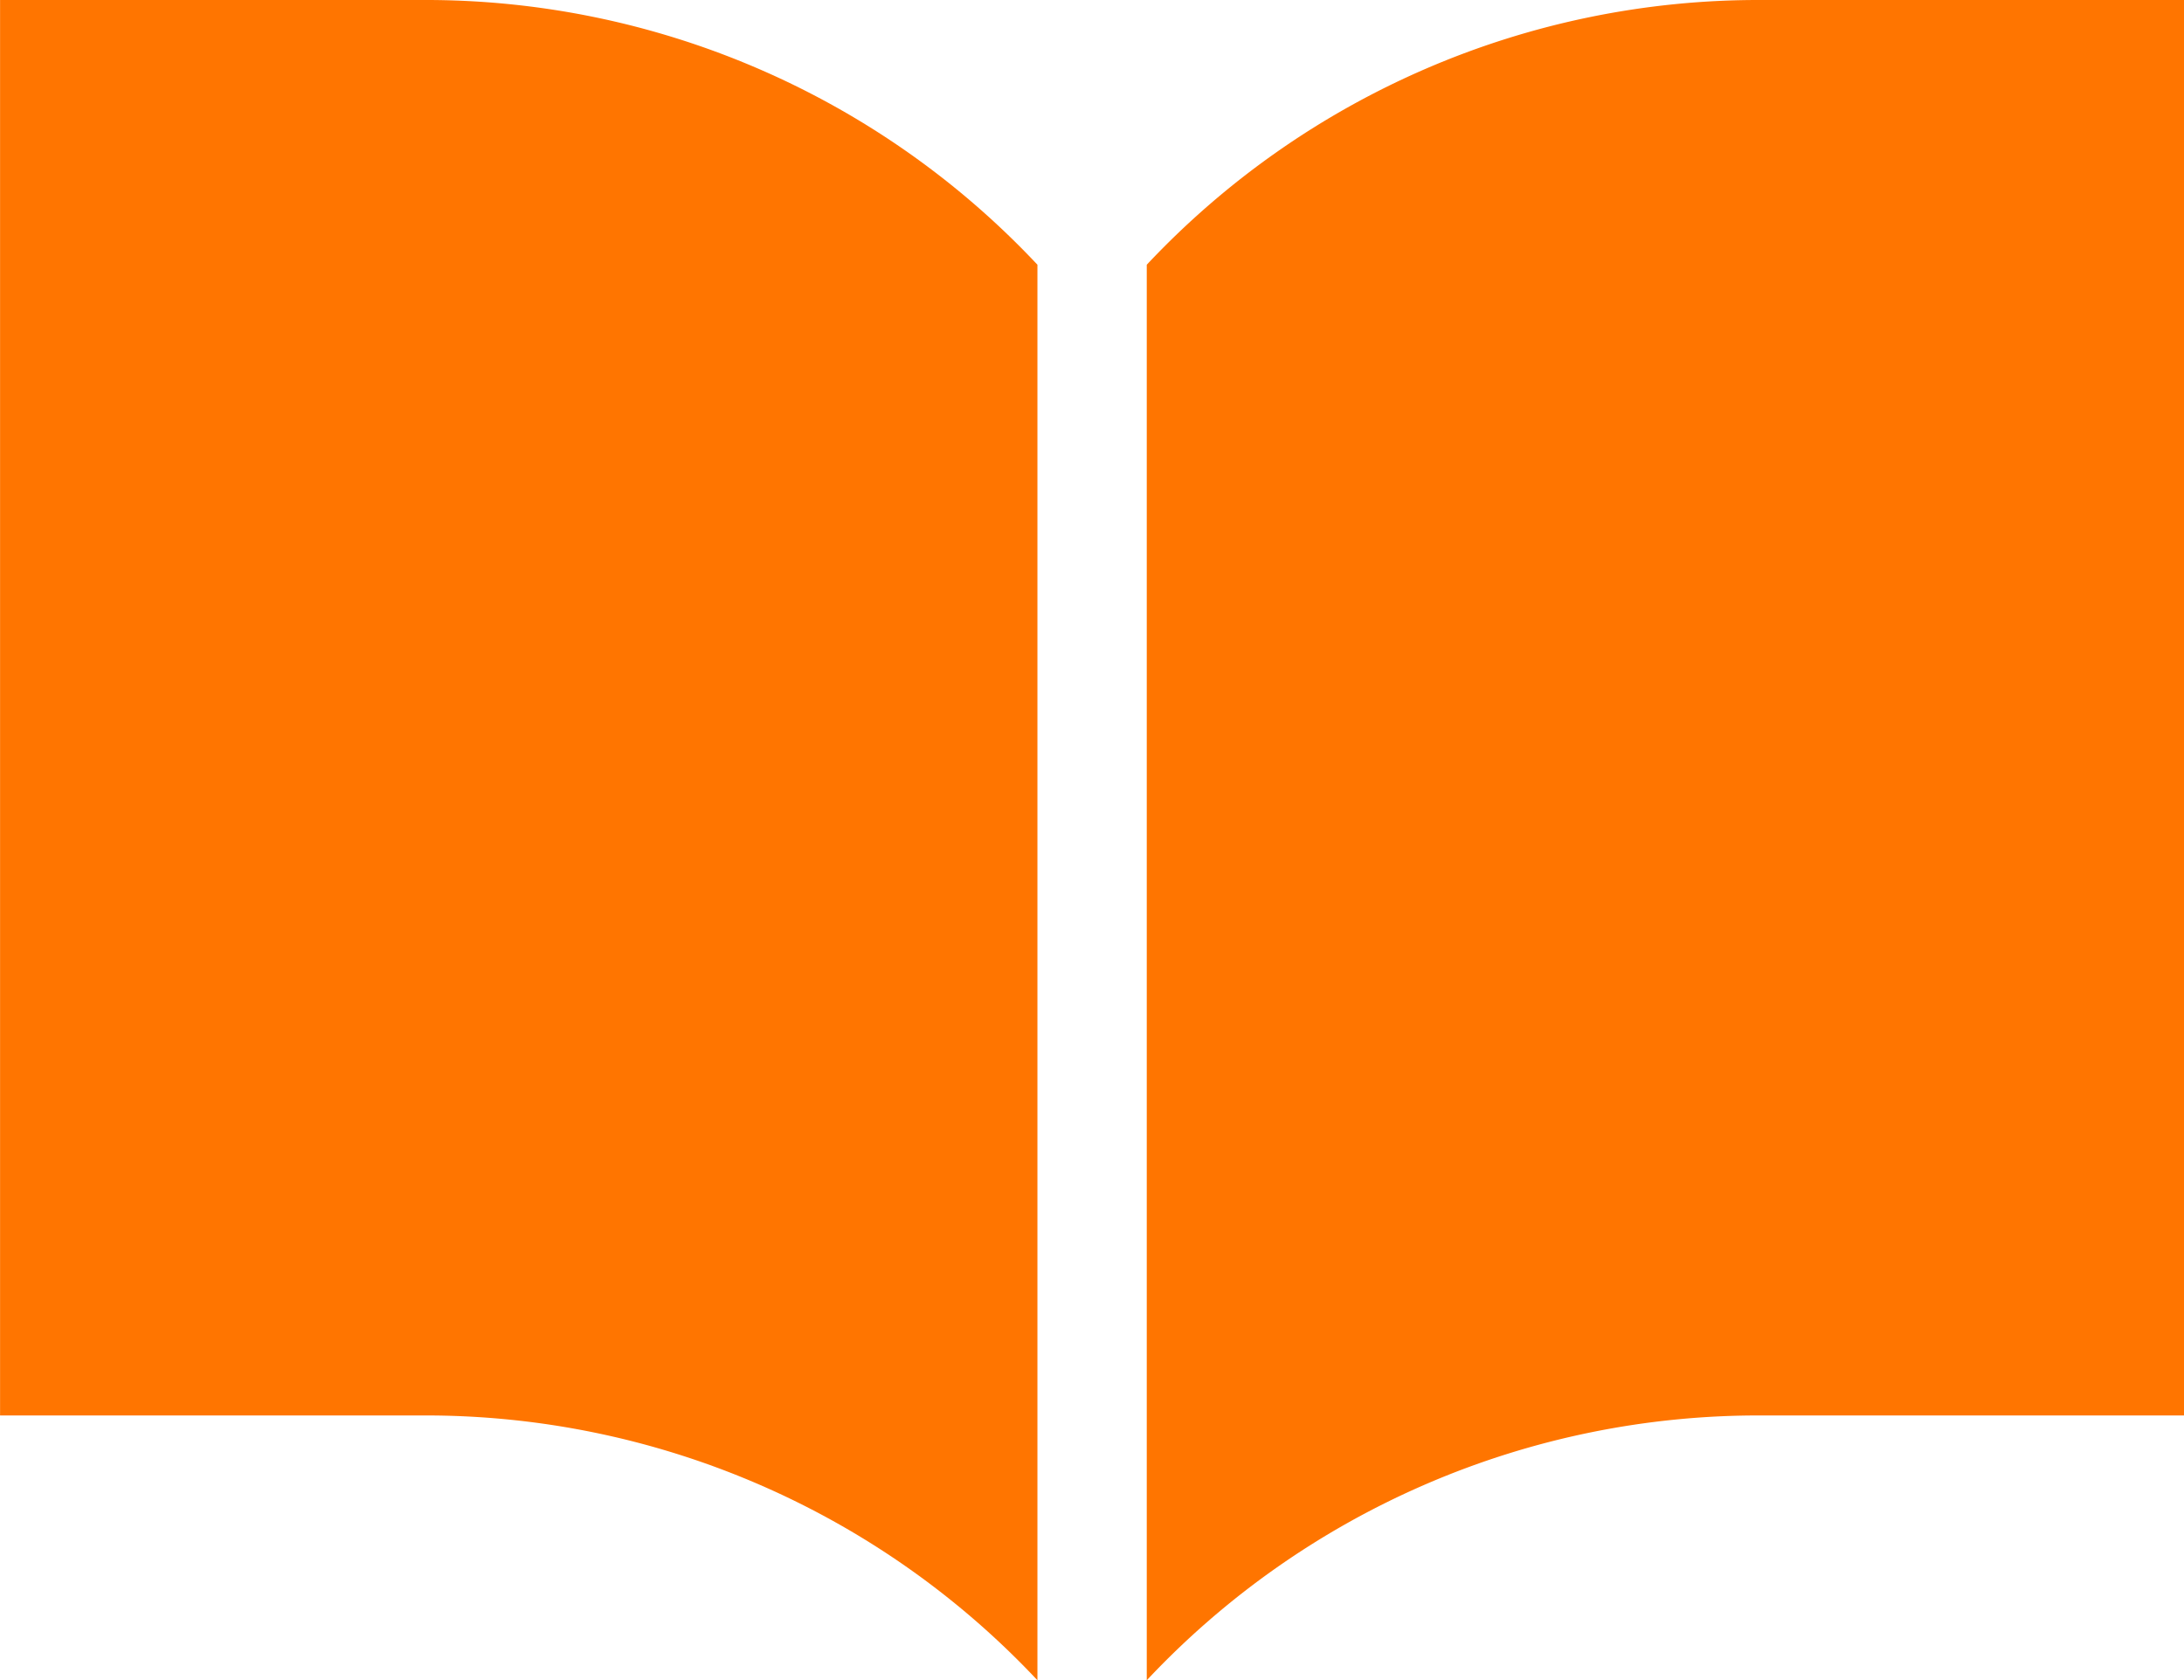
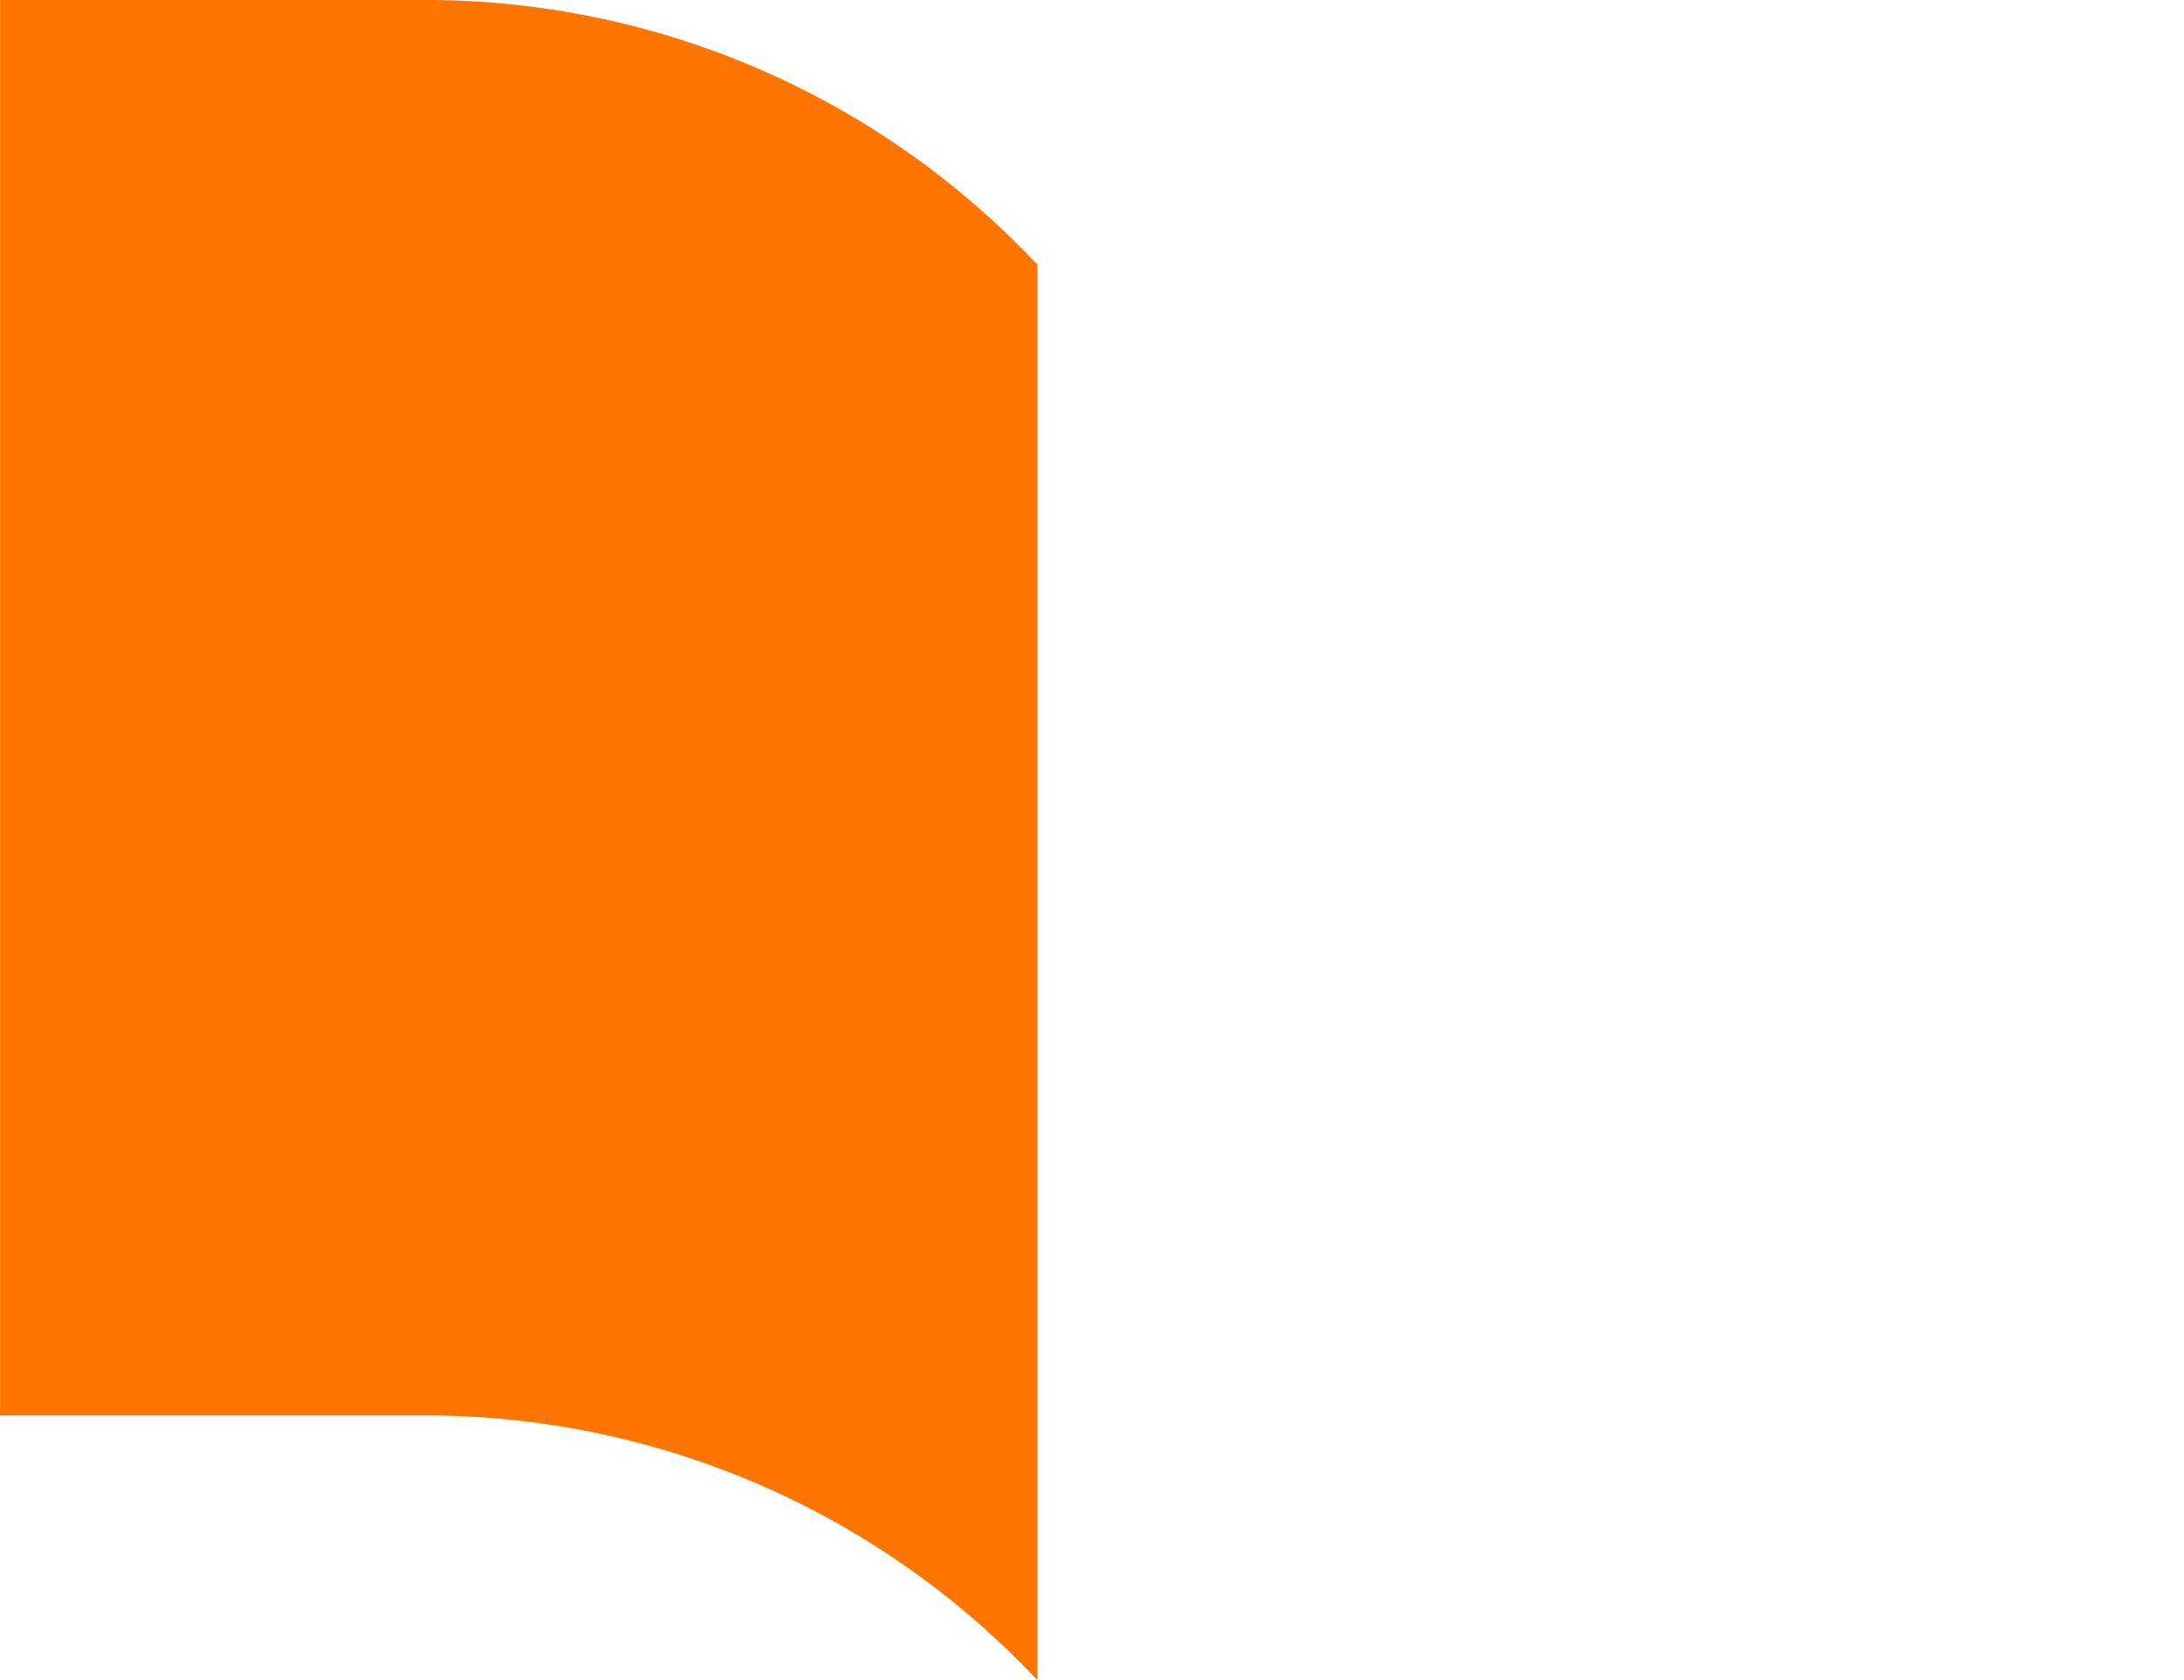
<svg xmlns="http://www.w3.org/2000/svg" width="33.999" height="26.156" viewBox="0 0 33.999 26.156">
  <g id="ic_today" transform="translate(-979.107 -834.789)">
-     <path id="パス_1595" data-name="パス 1595" d="M1004.424,834.789a13.06,13.06,0,0,0-9.565,4.121v22.035a13.057,13.057,0,0,1,9.565-4.122h6.584V834.789Z" transform="translate(2.1)" fill="#ff7500" />
    <path id="パス_1596" data-name="パス 1596" d="M985.691,834.789h-6.583v22.034h6.583a13.056,13.056,0,0,1,9.566,4.122V838.91A13.059,13.059,0,0,0,985.691,834.789Z" transform="translate(0)" fill="#ff7500" />
  </g>
</svg>